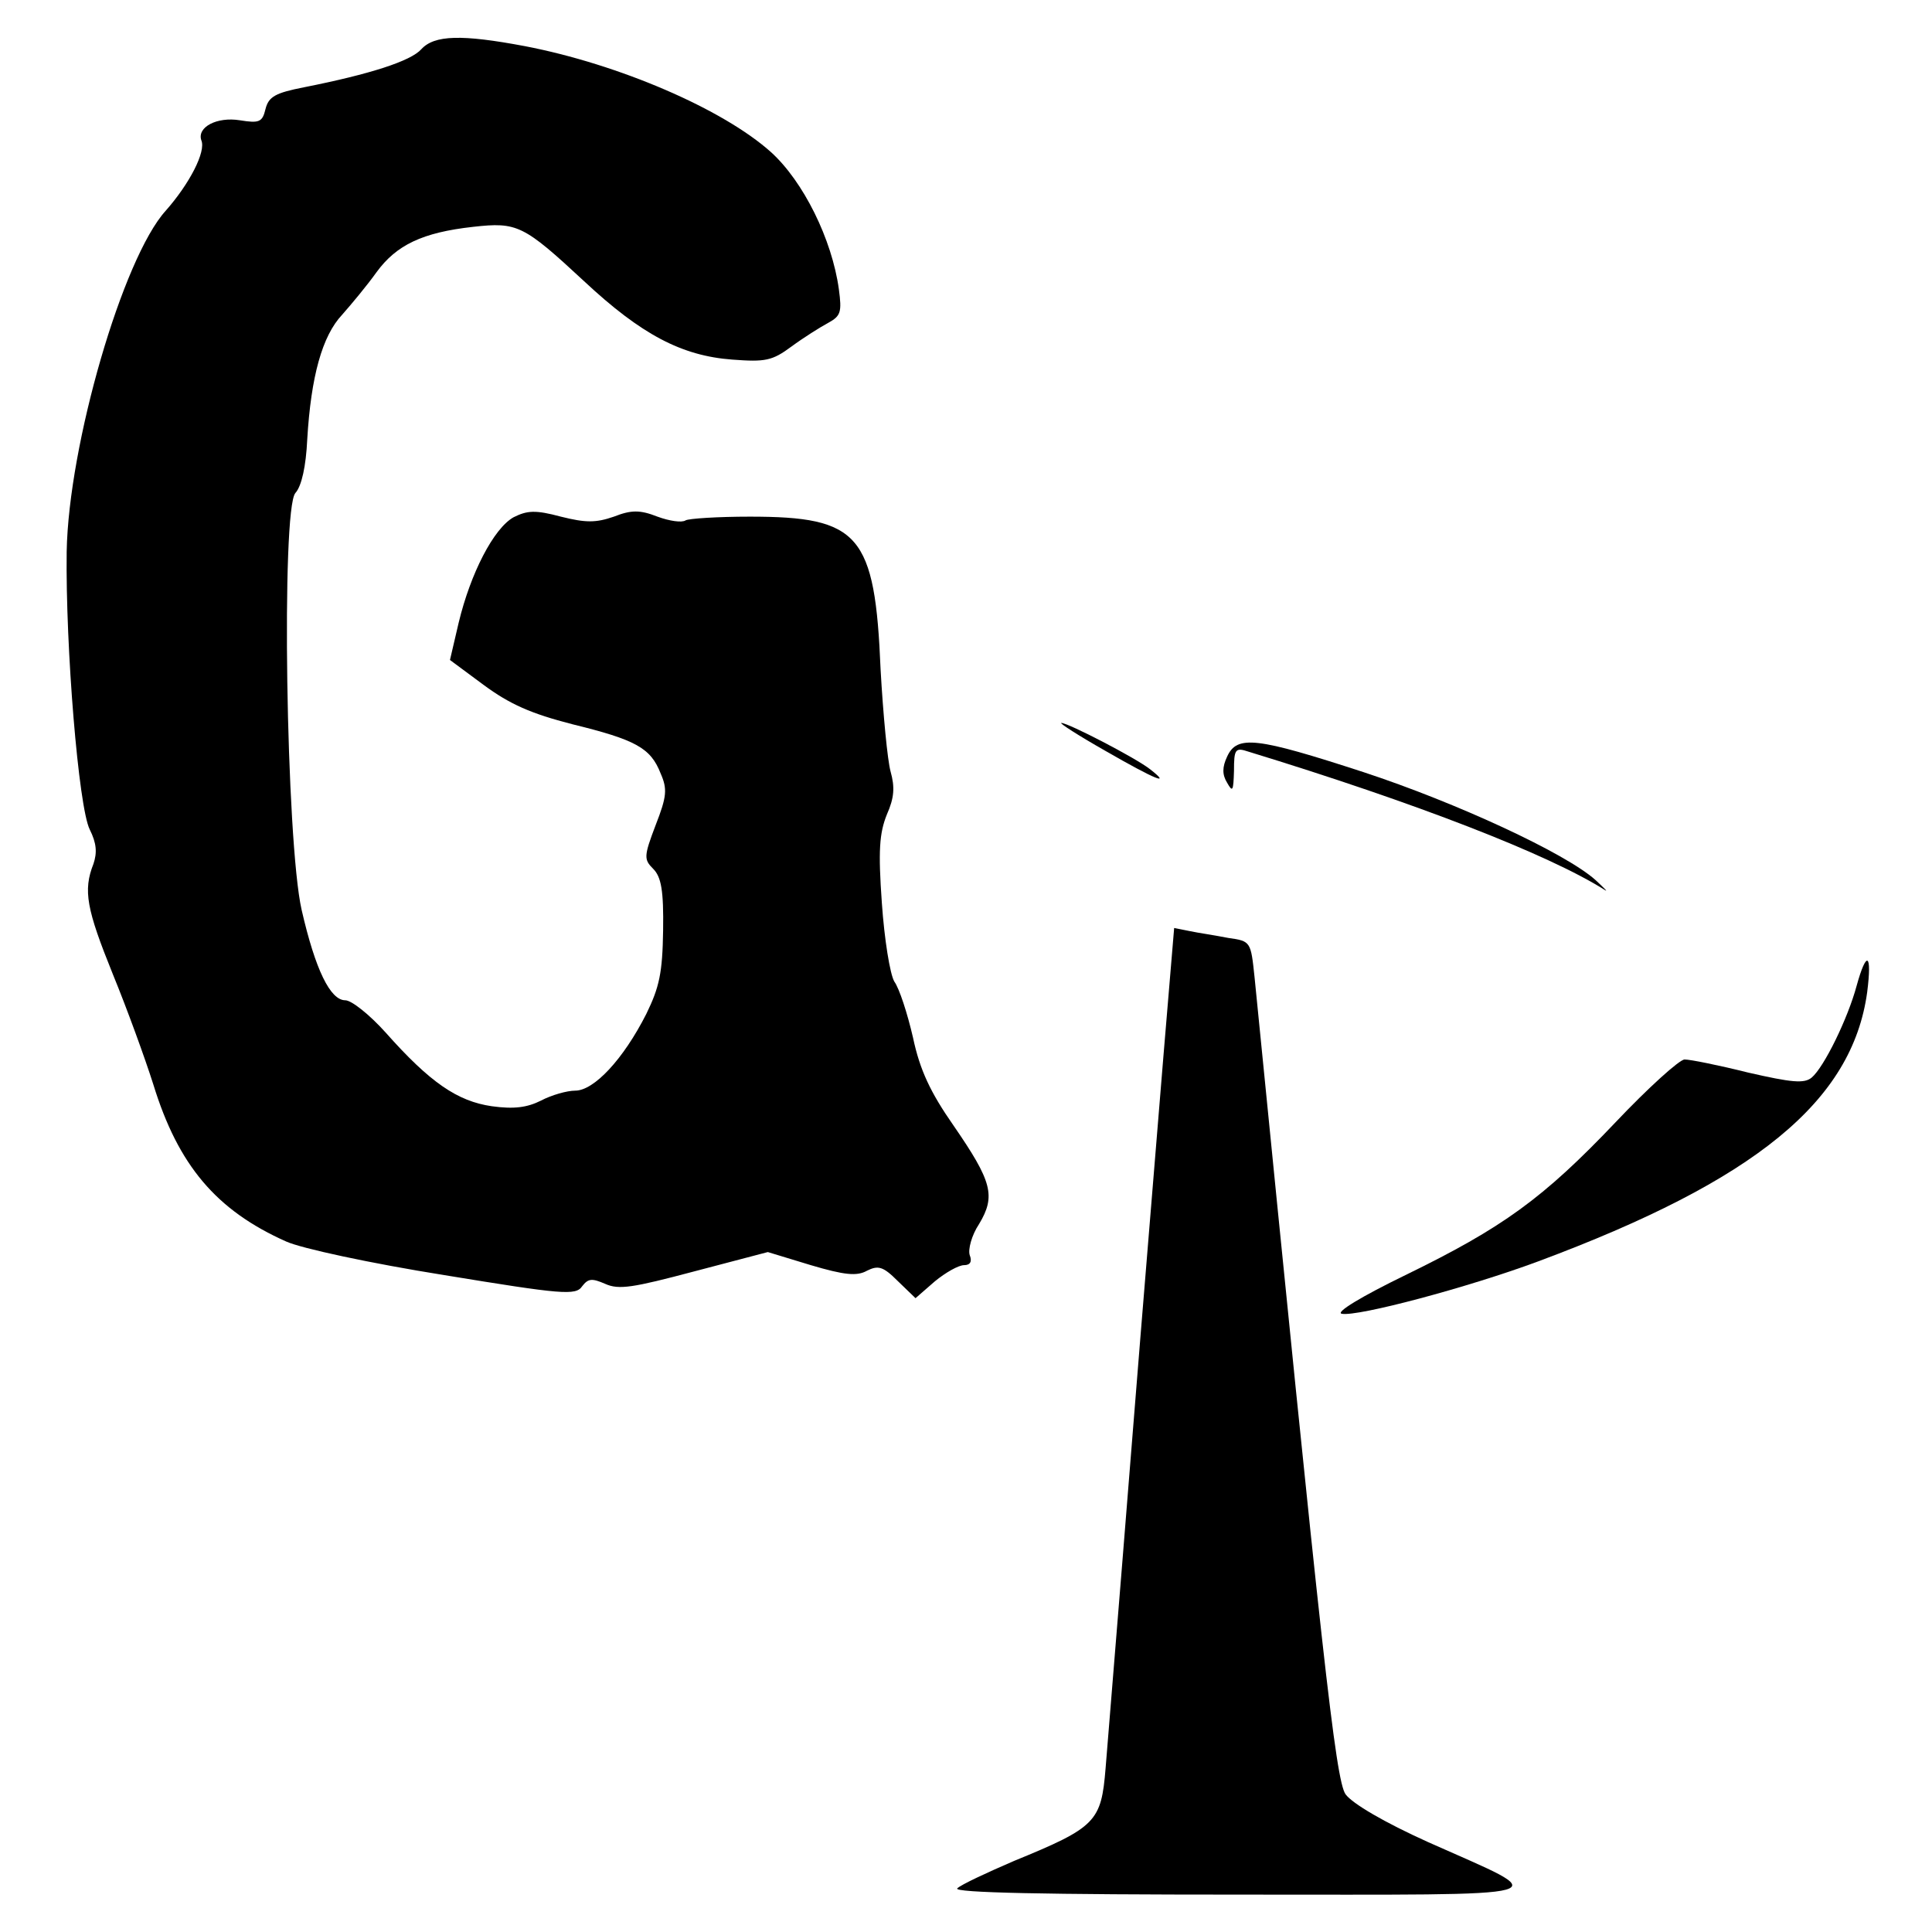
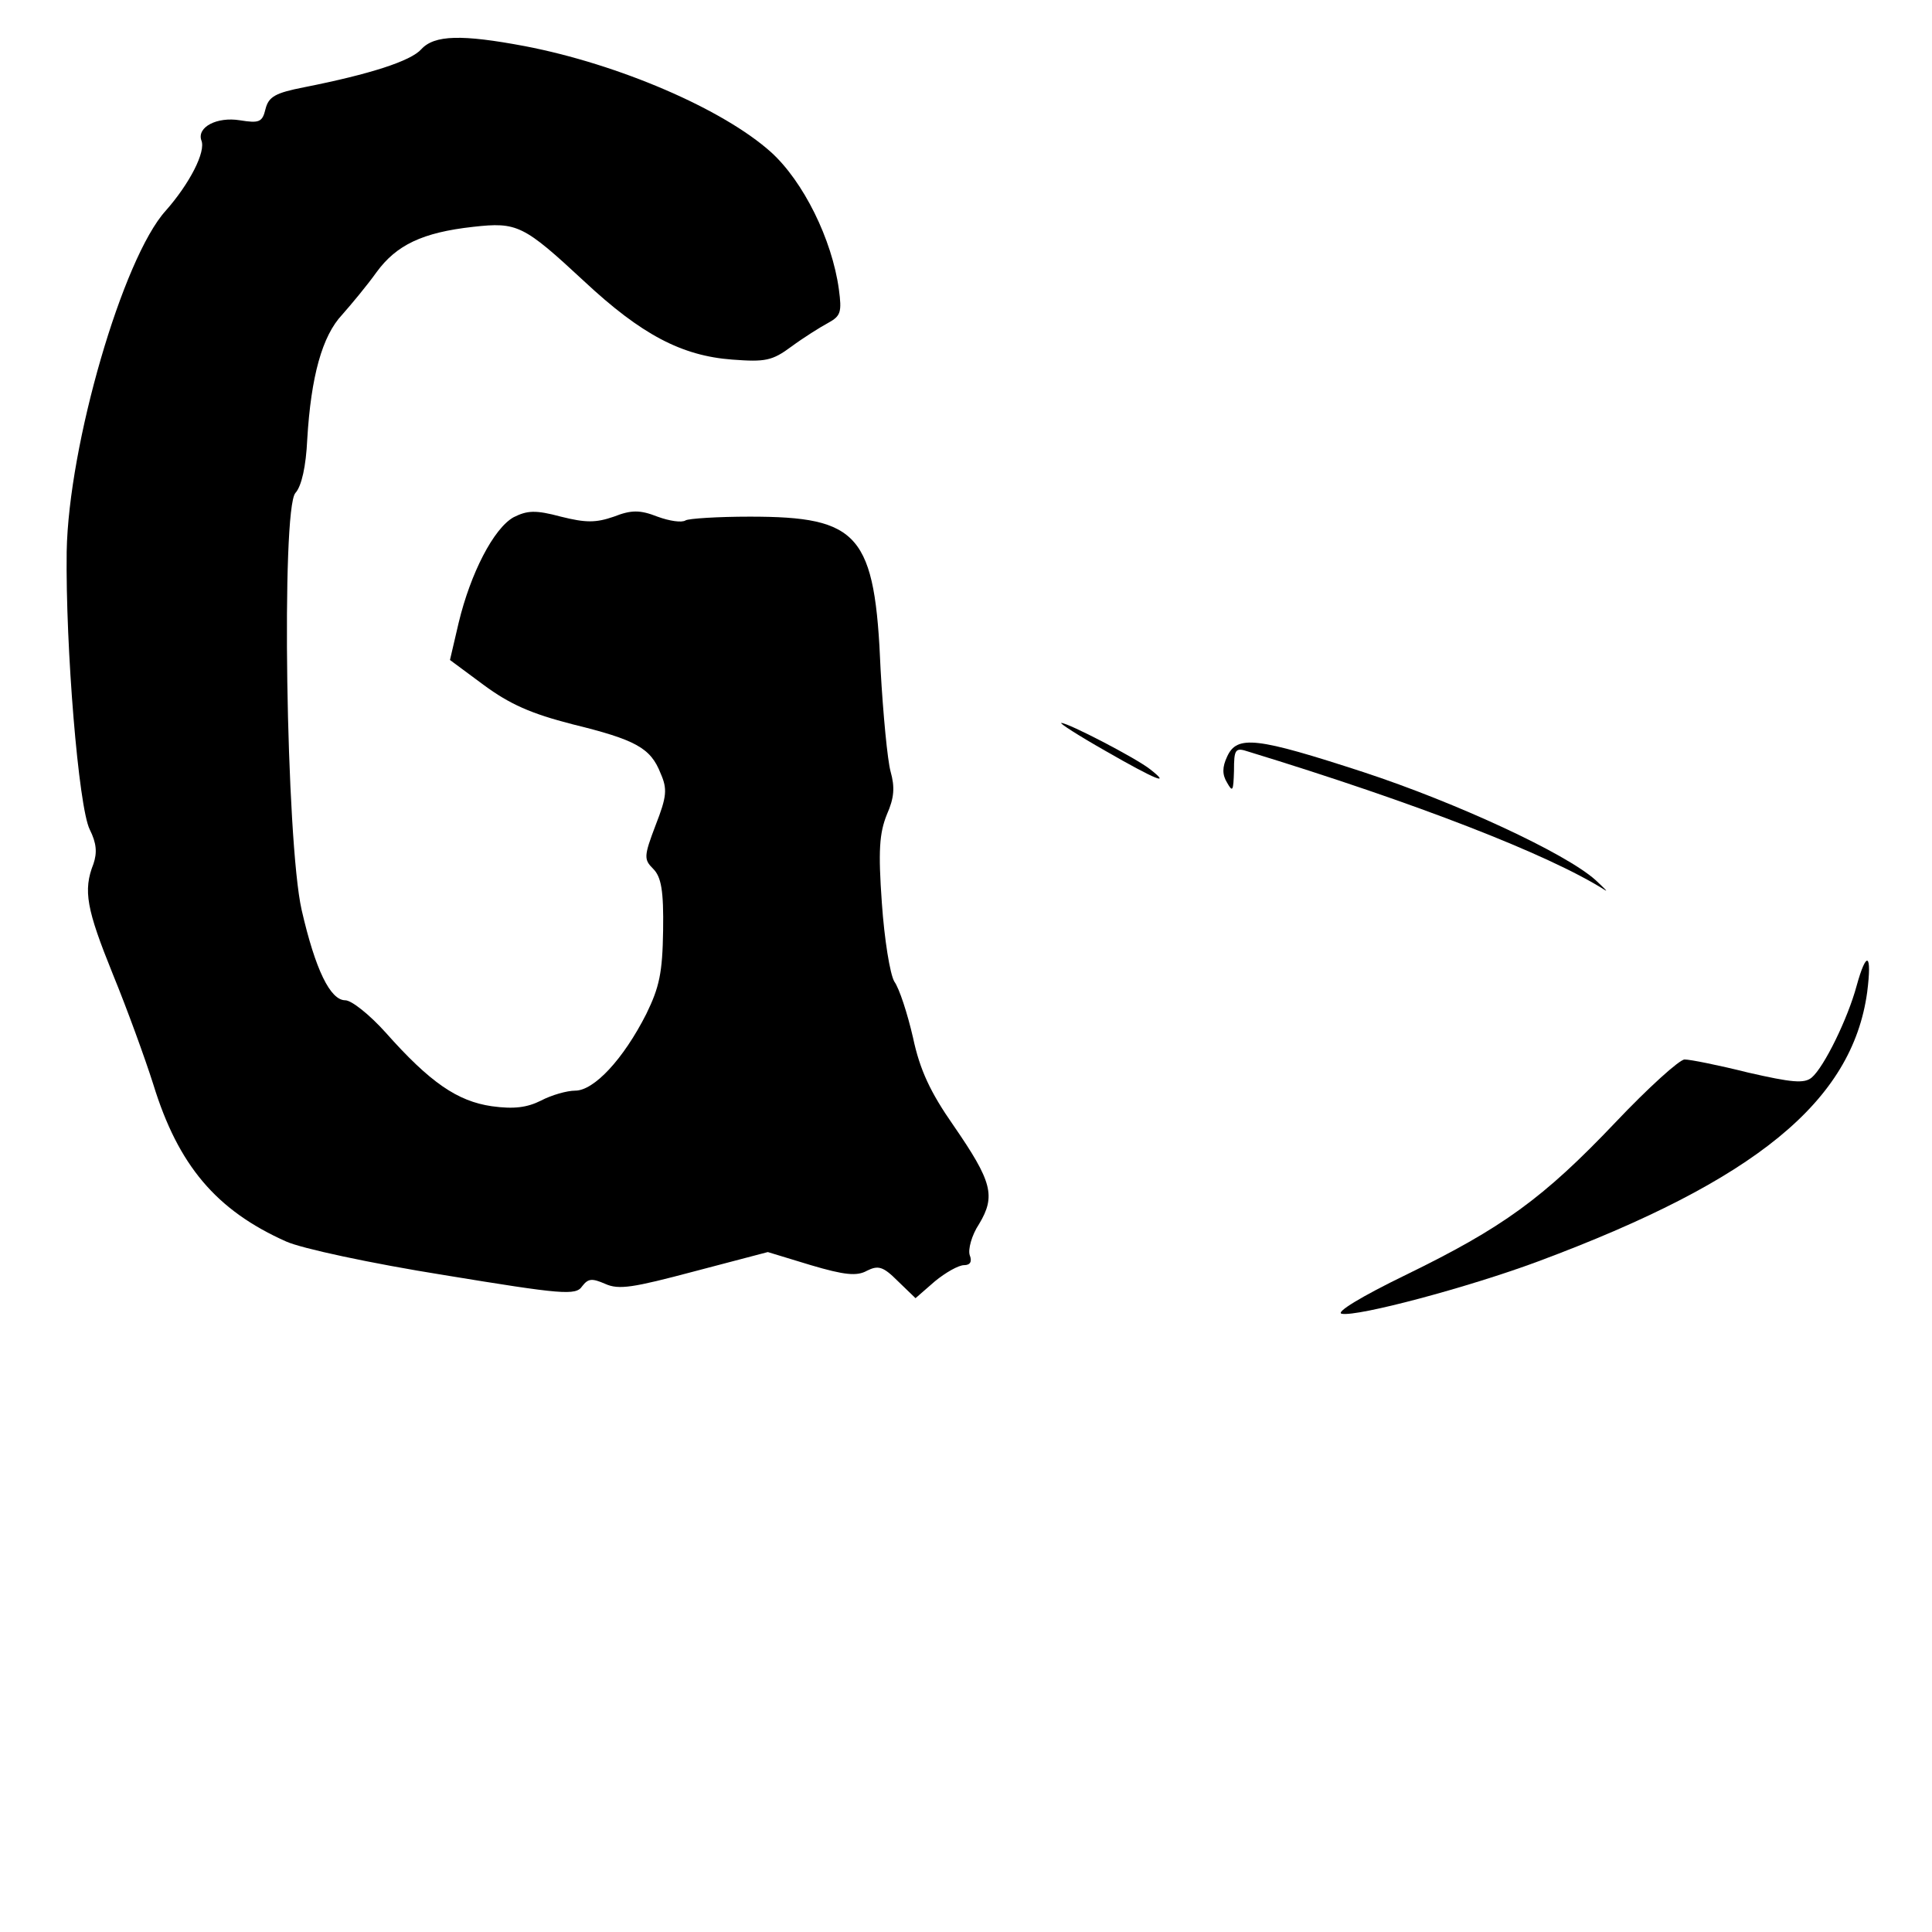
<svg xmlns="http://www.w3.org/2000/svg" version="1.0" width="310pt" height="310pt" viewBox="0 0 310 310" preserveAspectRatio="xMidYMid meet">
  <g transform="translate(0,310) scale(0.1,-0.1)" fill="#000000" stroke="none">
    <path d="M676 3021 c-17 -19 -82 -40 -188 -61 -46 -9 -57 -15 -62 -35 -5 -21 -10 -23 -41 -18 -37 6 -69 -11 -62 -32 8 -18 -19 -70 -57 -113 -69 -76 -156 -376 -159 -547 -2 -153 19 -410 37 -446 11 -22 12 -37 6 -55 -17 -43 -11 -73 31 -177 23 -56 52 -136 65 -177 40 -130 101 -202 213 -252 24 -11 135 -35 254 -54 189 -31 211 -33 221 -18 10 13 16 13 37 4 22 -10 45 -6 143 20 l118 31 69 -21 c54 -16 74 -18 90 -9 18 9 26 7 49 -16 l29 -28 31 27 c17 14 38 26 47 26 10 0 13 6 9 16 -3 9 3 32 15 50 27 45 21 68 -41 158 -37 53 -54 89 -65 141 -9 39 -22 79 -30 90 -7 12 -16 68 -20 126 -6 84 -4 112 8 142 12 27 13 44 6 69 -5 18 -12 92 -16 163 -9 218 -34 246 -210 246 -51 0 -98 -3 -103 -6 -6 -4 -26 -1 -45 6 -28 11 -42 11 -70 0 -29 -10 -45 -10 -85 0 -41 11 -54 10 -76 -1 -32 -18 -69 -90 -88 -169 l-14 -60 54 -40 c42 -31 76 -46 142 -63 102 -25 126 -38 142 -79 11 -25 10 -37 -8 -83 -19 -50 -19 -55 -4 -70 13 -13 17 -35 16 -99 -1 -68 -6 -91 -27 -134 -37 -73 -84 -123 -114 -123 -13 0 -38 -7 -55 -16 -22 -11 -43 -14 -79 -9 -55 8 -99 38 -170 118 -26 29 -55 52 -65 52 -24 0 -48 49 -70 145 -25 110 -33 643 -10 669 10 11 17 43 19 86 6 101 24 166 56 200 15 17 40 47 55 68 32 44 74 64 155 73 71 8 81 3 178 -87 92 -86 157 -120 238 -126 53 -4 64 -2 95 21 19 14 46 31 59 38 20 11 22 17 17 54 -11 80 -57 173 -109 220 -77 69 -244 141 -395 170 -101 19 -145 18 -166 -5z" />
    <path d="M1774 1895 c80 -46 107 -57 71 -29 -23 18 -131 74 -142 74 -4 0 27 -20 71 -45z" />
    <path d="M1969 1886 c-8 -17 -8 -29 0 -42 9 -16 10 -13 11 19 0 35 2 38 23 31 268 -82 482 -165 572 -222 6 -4 -1 3 -15 16 -48 43 -223 124 -372 173 -172 56 -203 60 -219 25z" />
-     <path d="M1867 1408 c-9 -112 -33 -399 -52 -638 -19 -239 -38 -468 -41 -507 -7 -86 -15 -95 -147 -149 -44 -19 -85 -38 -91 -44 -7 -7 142 -10 454 -10 530 0 506 -7 302 84 -71 32 -122 62 -133 77 -16 23 -38 224 -146 1311 -6 57 -6 58 -42 63 -20 4 -48 8 -62 11 l-25 5 -17 -203z" />
    <path d="M2979 1518 c-14 -52 -52 -130 -72 -147 -12 -10 -32 -8 -102 8 -48 12 -93 21 -102 21 -8 0 -58 -45 -111 -101 -116 -122 -181 -169 -337 -245 -70 -34 -113 -60 -102 -62 25 -5 202 42 315 84 349 130 504 257 528 432 8 63 -1 68 -17 10z" />
  </g>
</svg>